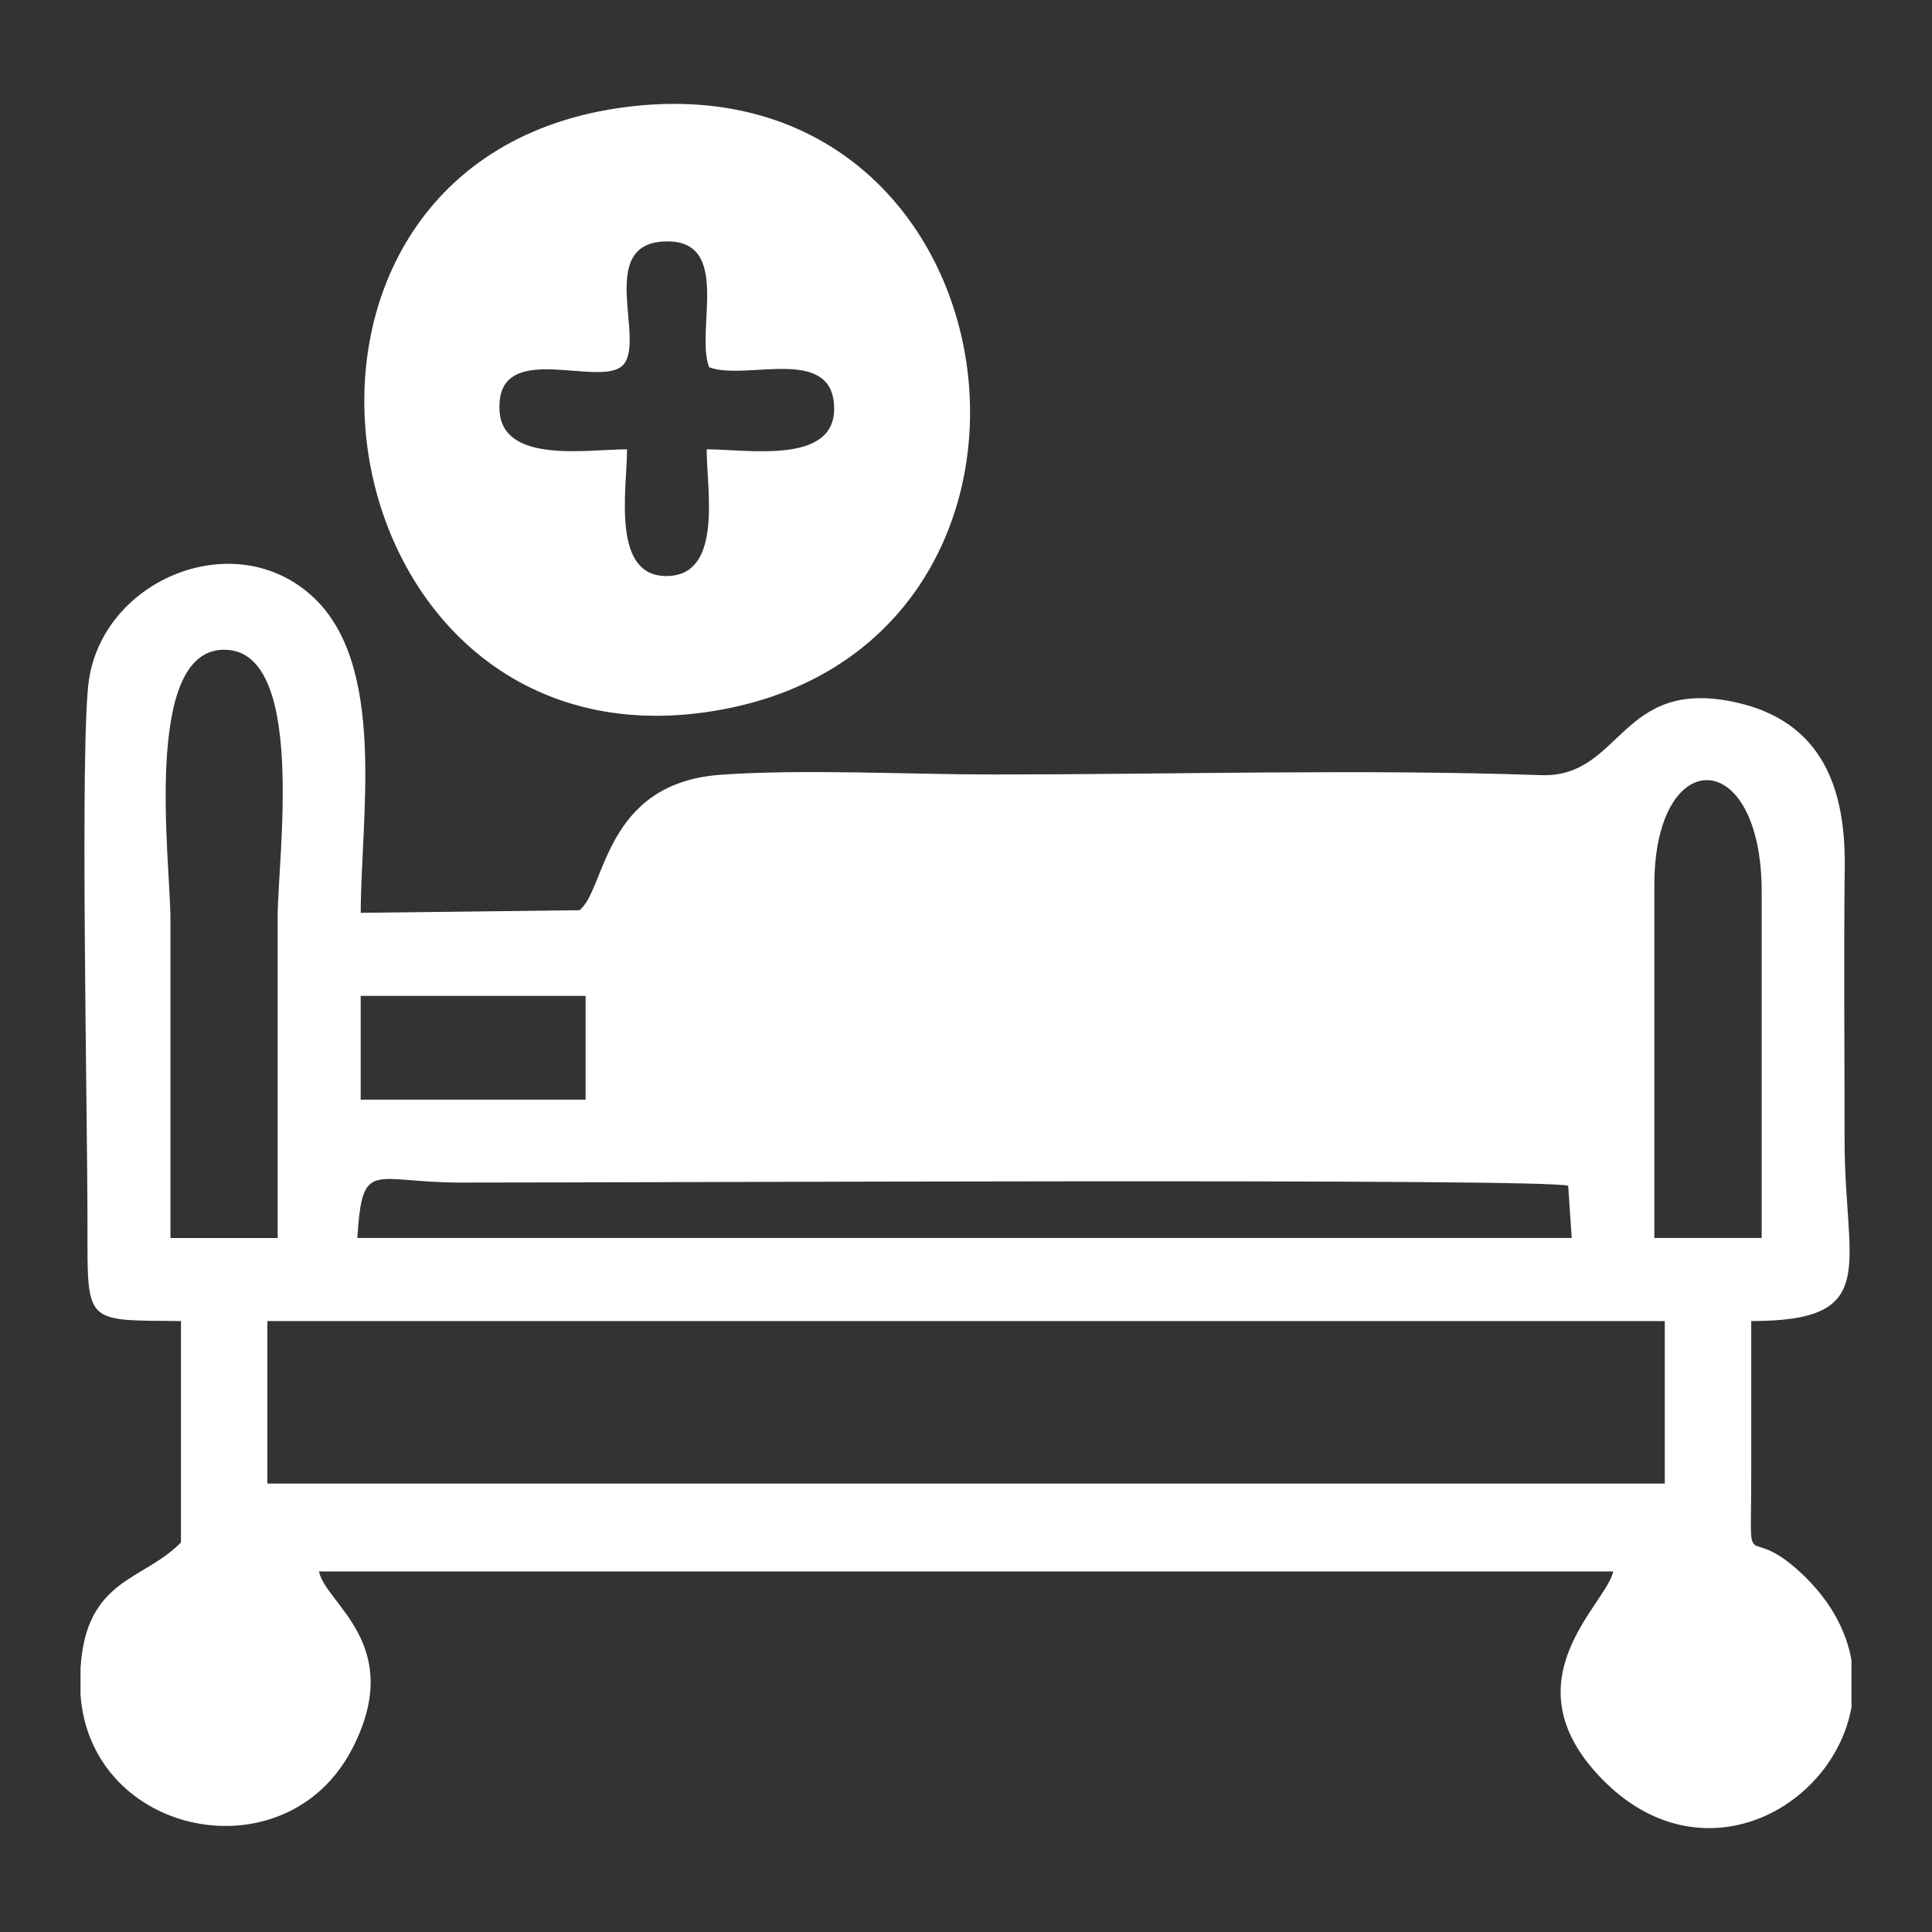
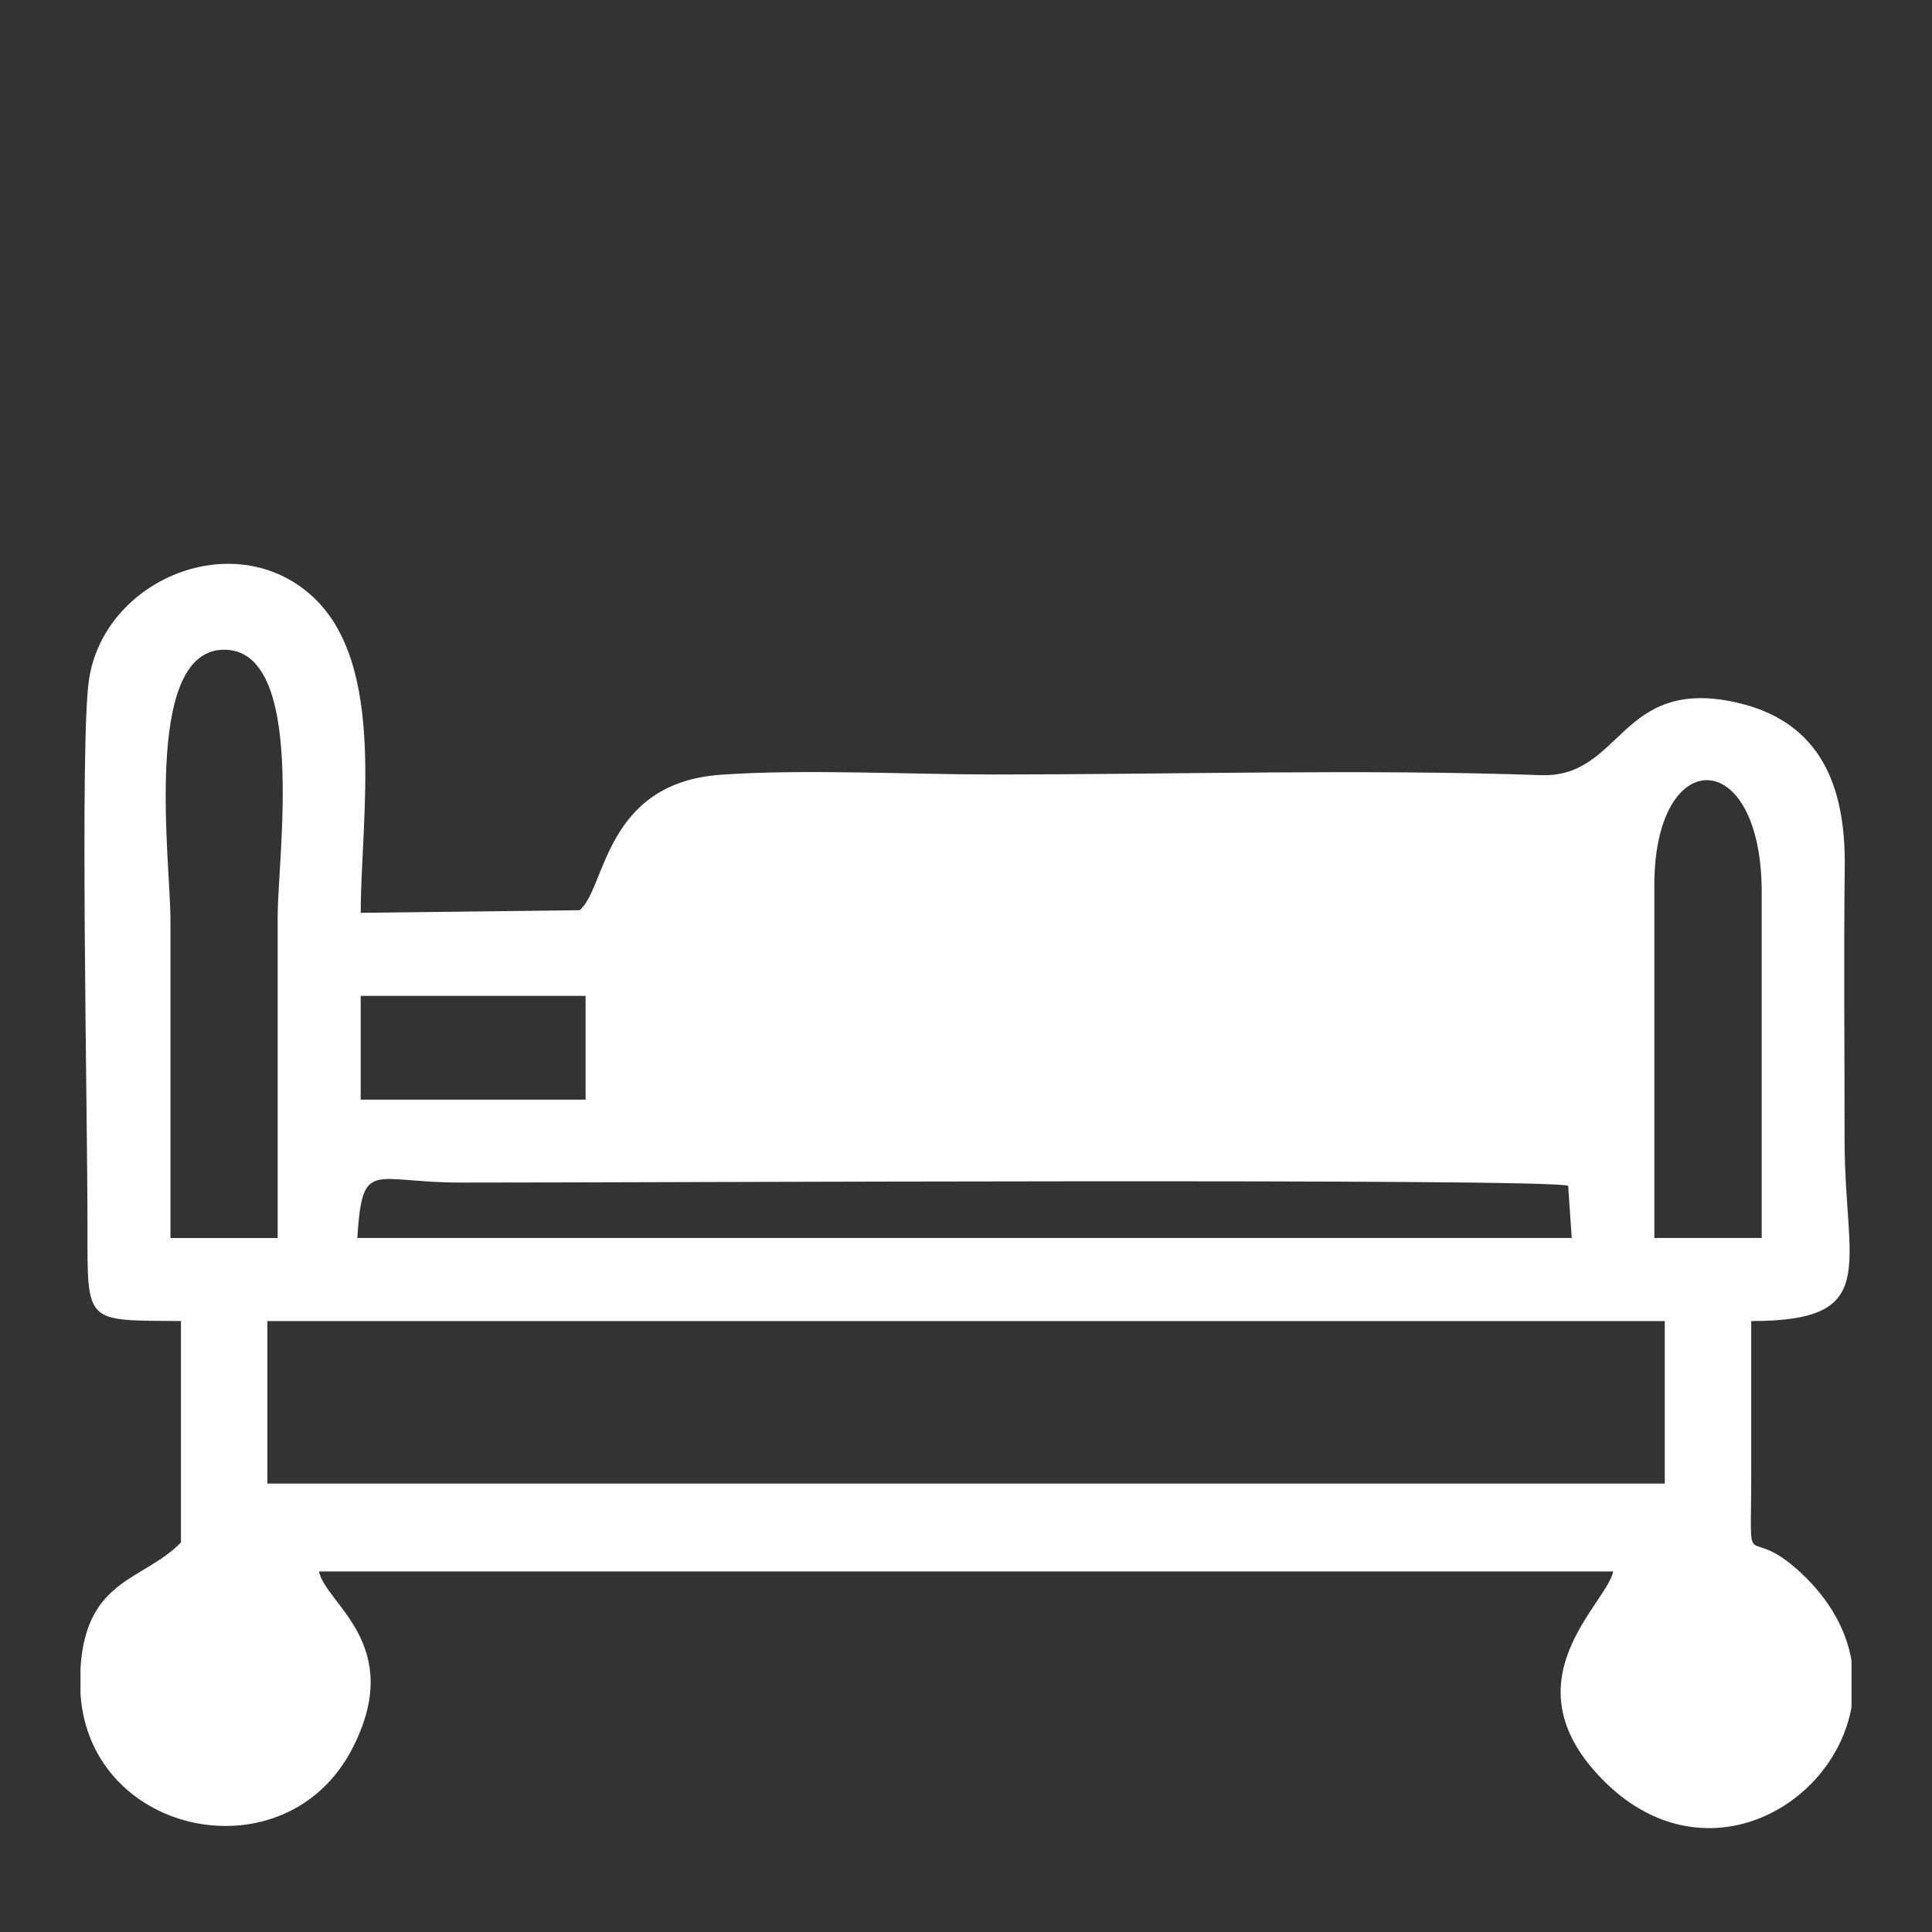
<svg xmlns="http://www.w3.org/2000/svg" version="1.1" id="Capa_1" x="0px" y="0px" width="120px" height="120px" viewBox="0 0 120 120" enable-background="new 0 0 120 120" xml:space="preserve">
  <rect x="0" y="0" width="120" height="120" fill="#333333" stroke="none" />
  <g id="Capa_x0020_1">
    <g id="_2452568830080">
      <path fill="#FFFFFF" d="M111.842,97.677c-3.558-3.313-3.07,0.73-3.07-6.172c0-3.149,0-6.302,0-9.452    c8.121,0,5.808-3.347,5.799-11.176c0-5.65-0.057-11.337,0.009-16.981c0.065-4.921-1.39-9.063-6.731-10.265    c-7.27-1.625-7.082,4.694-12.134,4.515c-11.094-0.39-22.827-0.041-33.987-0.041c-5.286,0-11.832-0.349-16.956,0.016    c-7.285,0.512-7.139,7.13-8.779,8.414l-13.587,0.162c0-5.953,1.665-15.479-3.062-19.709c-4.824-4.337-12.848-1.016-13.813,5.197    c-0.585,3.752-0.09,26.961-0.098,34.06c0,6.065-0.154,5.75,5.807,5.808v13.748c-2.3,2.387-5.898,2.209-6.239,7.813v1.633    c0.617,8.844,12.783,11.32,16.884,3.354c3.33-6.455-1.681-8.99-2.07-10.994h80.383c-0.398,2.028-6.651,6.748-0.725,12.862    c6.174,6.366,14.399,1.859,15.527-4.434v-2.908C114.676,101.273,113.686,99.391,111.842,97.677z M22.403,61.855h13.969v6.446    H22.403V61.855z M28.633,73.452c10.524,0.008,67.764-0.284,68.77,0.202l0.22,3.24h-75.43    C22.518,71.917,23.086,73.452,28.633,73.452z M10.588,76.896c0-6.596,0-13.182,0-19.769c0-3.573-1.746-16.6,3.231-16.77    c5.279-0.179,3.428,12.945,3.428,16.551c0,6.667,0,13.327,0,19.987H10.588z M103.402,92.146H16.605V82.053h86.797V92.146z     M102.754,76.896v-21.92c0-8.812,6.668-8.714,6.668,0.43v21.488h-6.668V76.896z" />
-       <path fill="#FFFFFF" d="M44.047,22.808c2.249,0.877,7.706-1.429,7.764,2.526c0.057,3.541-5.352,2.574-7.919,2.574    c0,2.453,1.023,7.748-2.387,7.869c-3.582,0.122-2.559-5.384-2.559-7.869c-2.461,0-7.731,0.917-7.918-2.396    c-0.26-4.54,6.204-1.372,7.65-2.818c1.486-1.486-1.697-7.569,2.639-7.699C45.5,14.866,43.161,20.55,44.047,22.808z M38.946,6.639    c-25.143,3.135-19.45,41.093,4.922,37.592C68.629,40.674,63.982,3.512,38.946,6.639z" />
    </g>
  </g>
</svg>